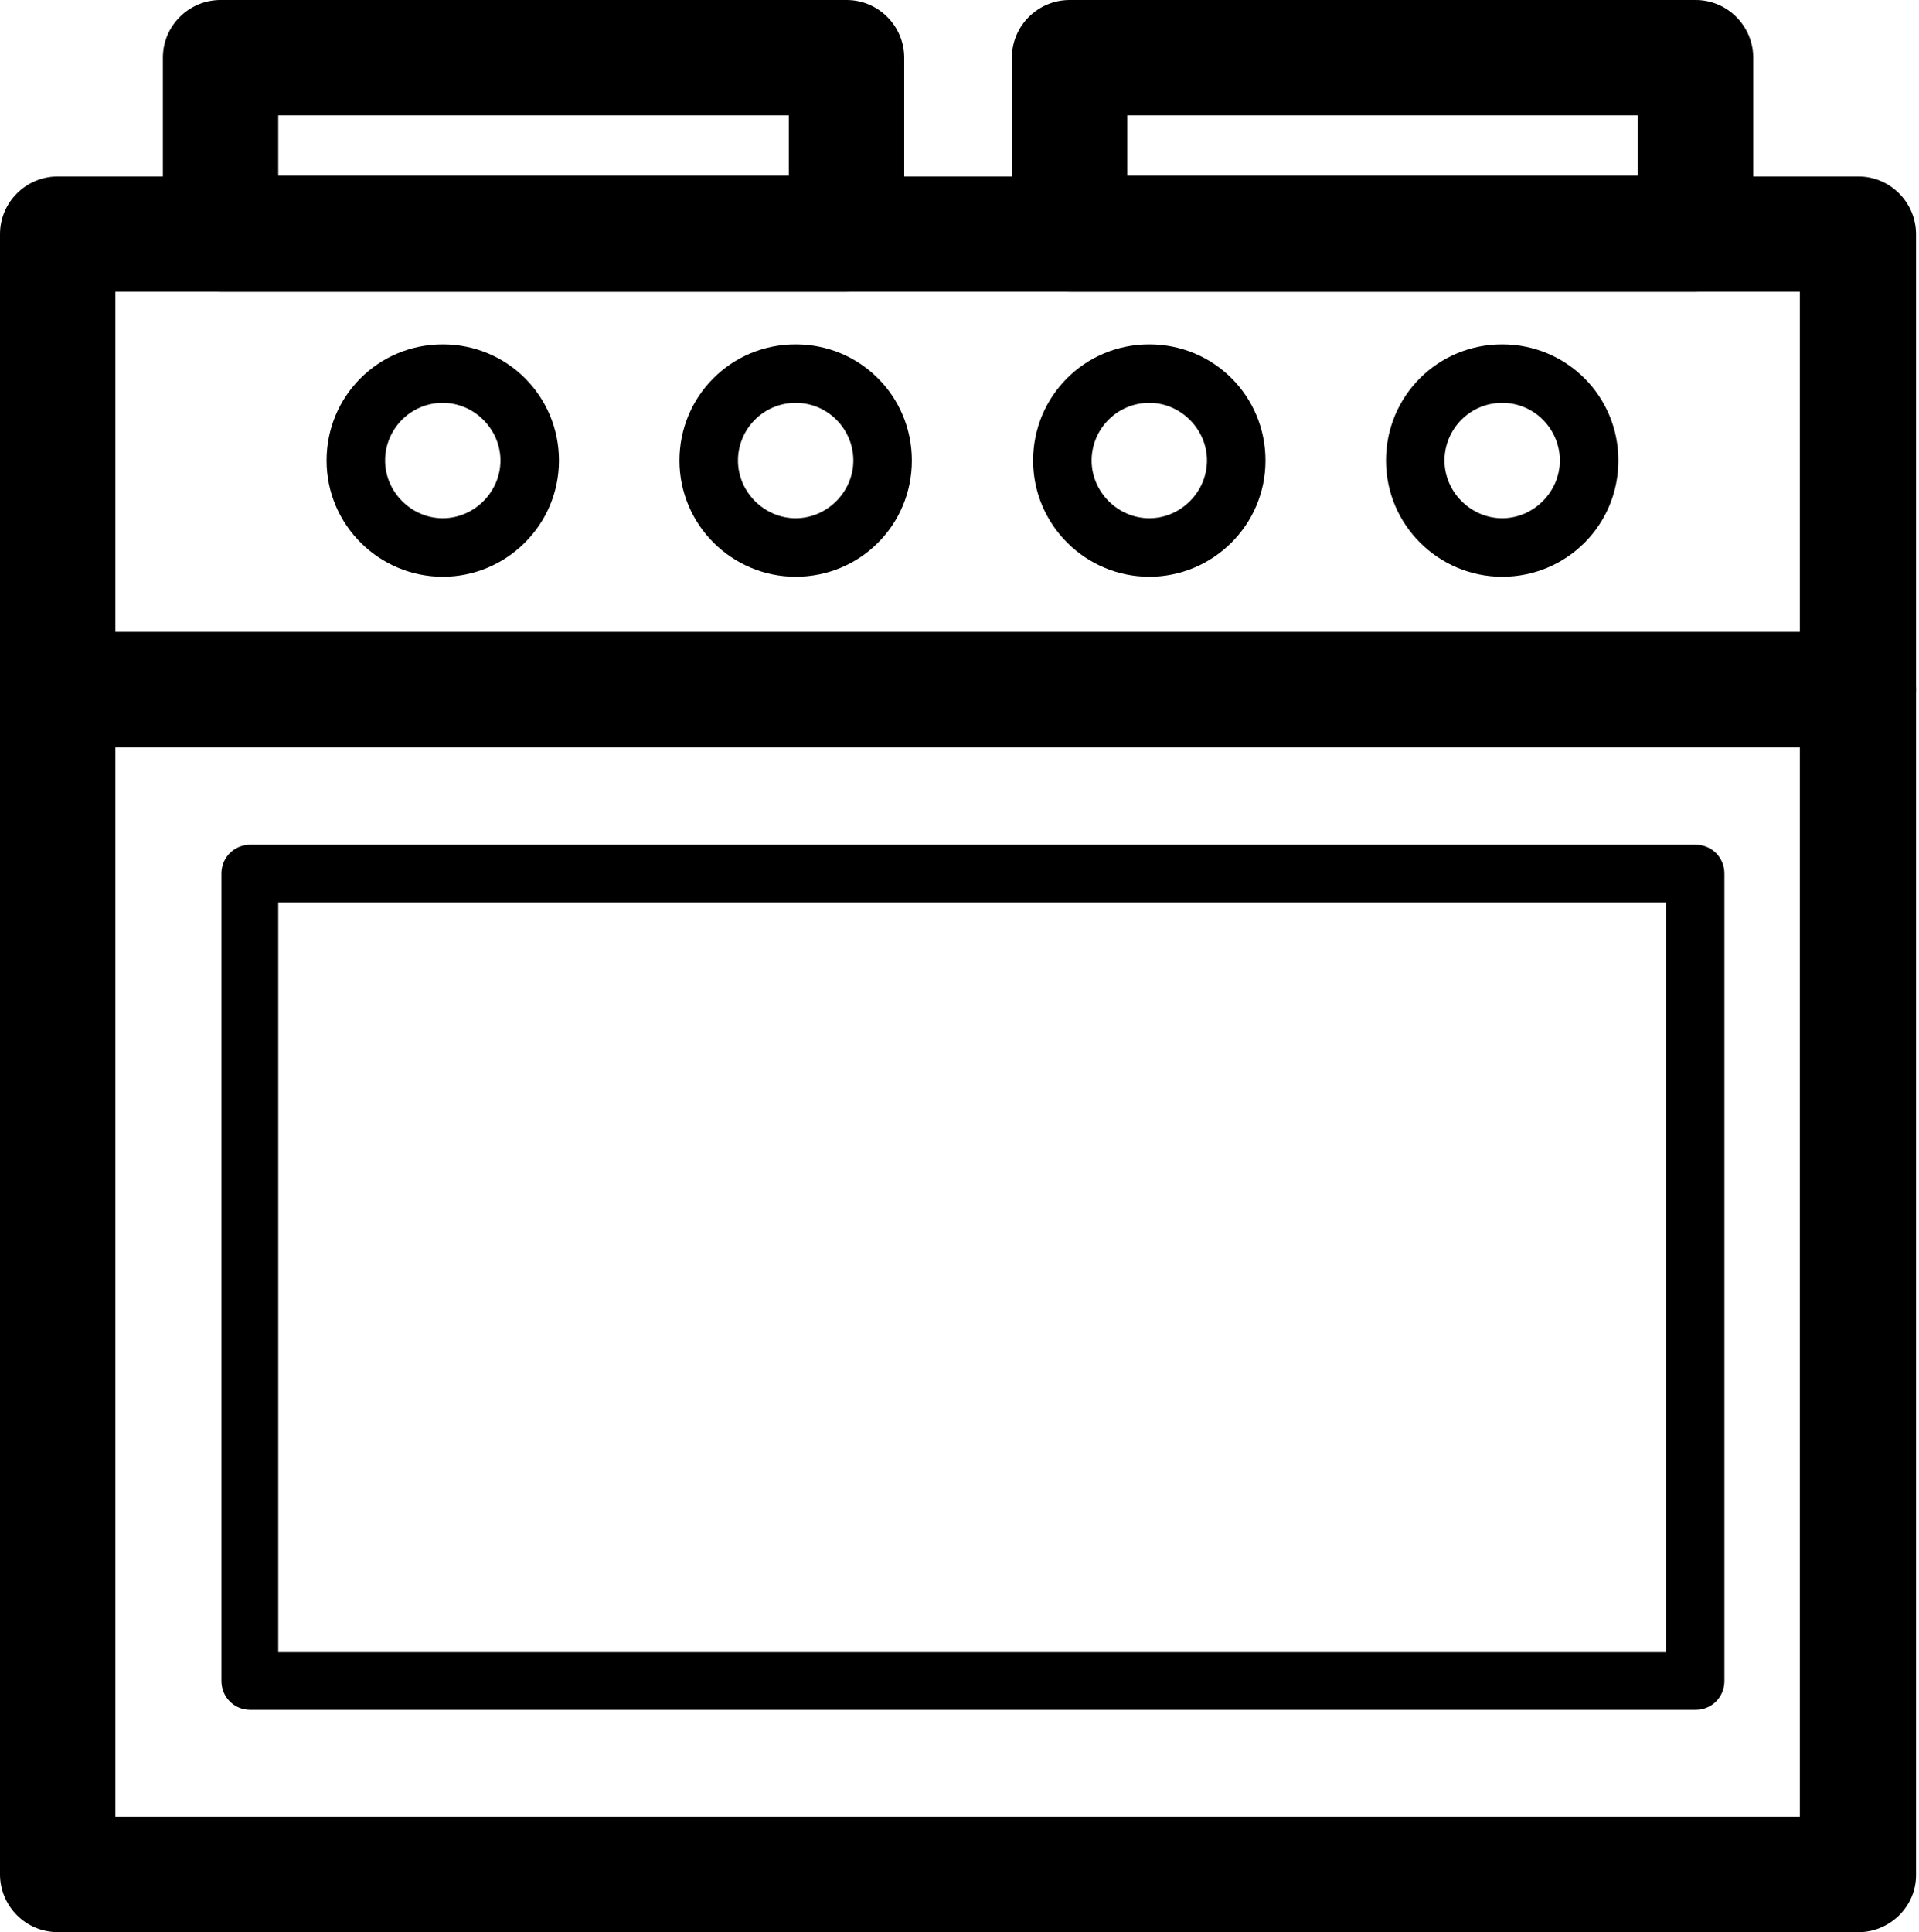
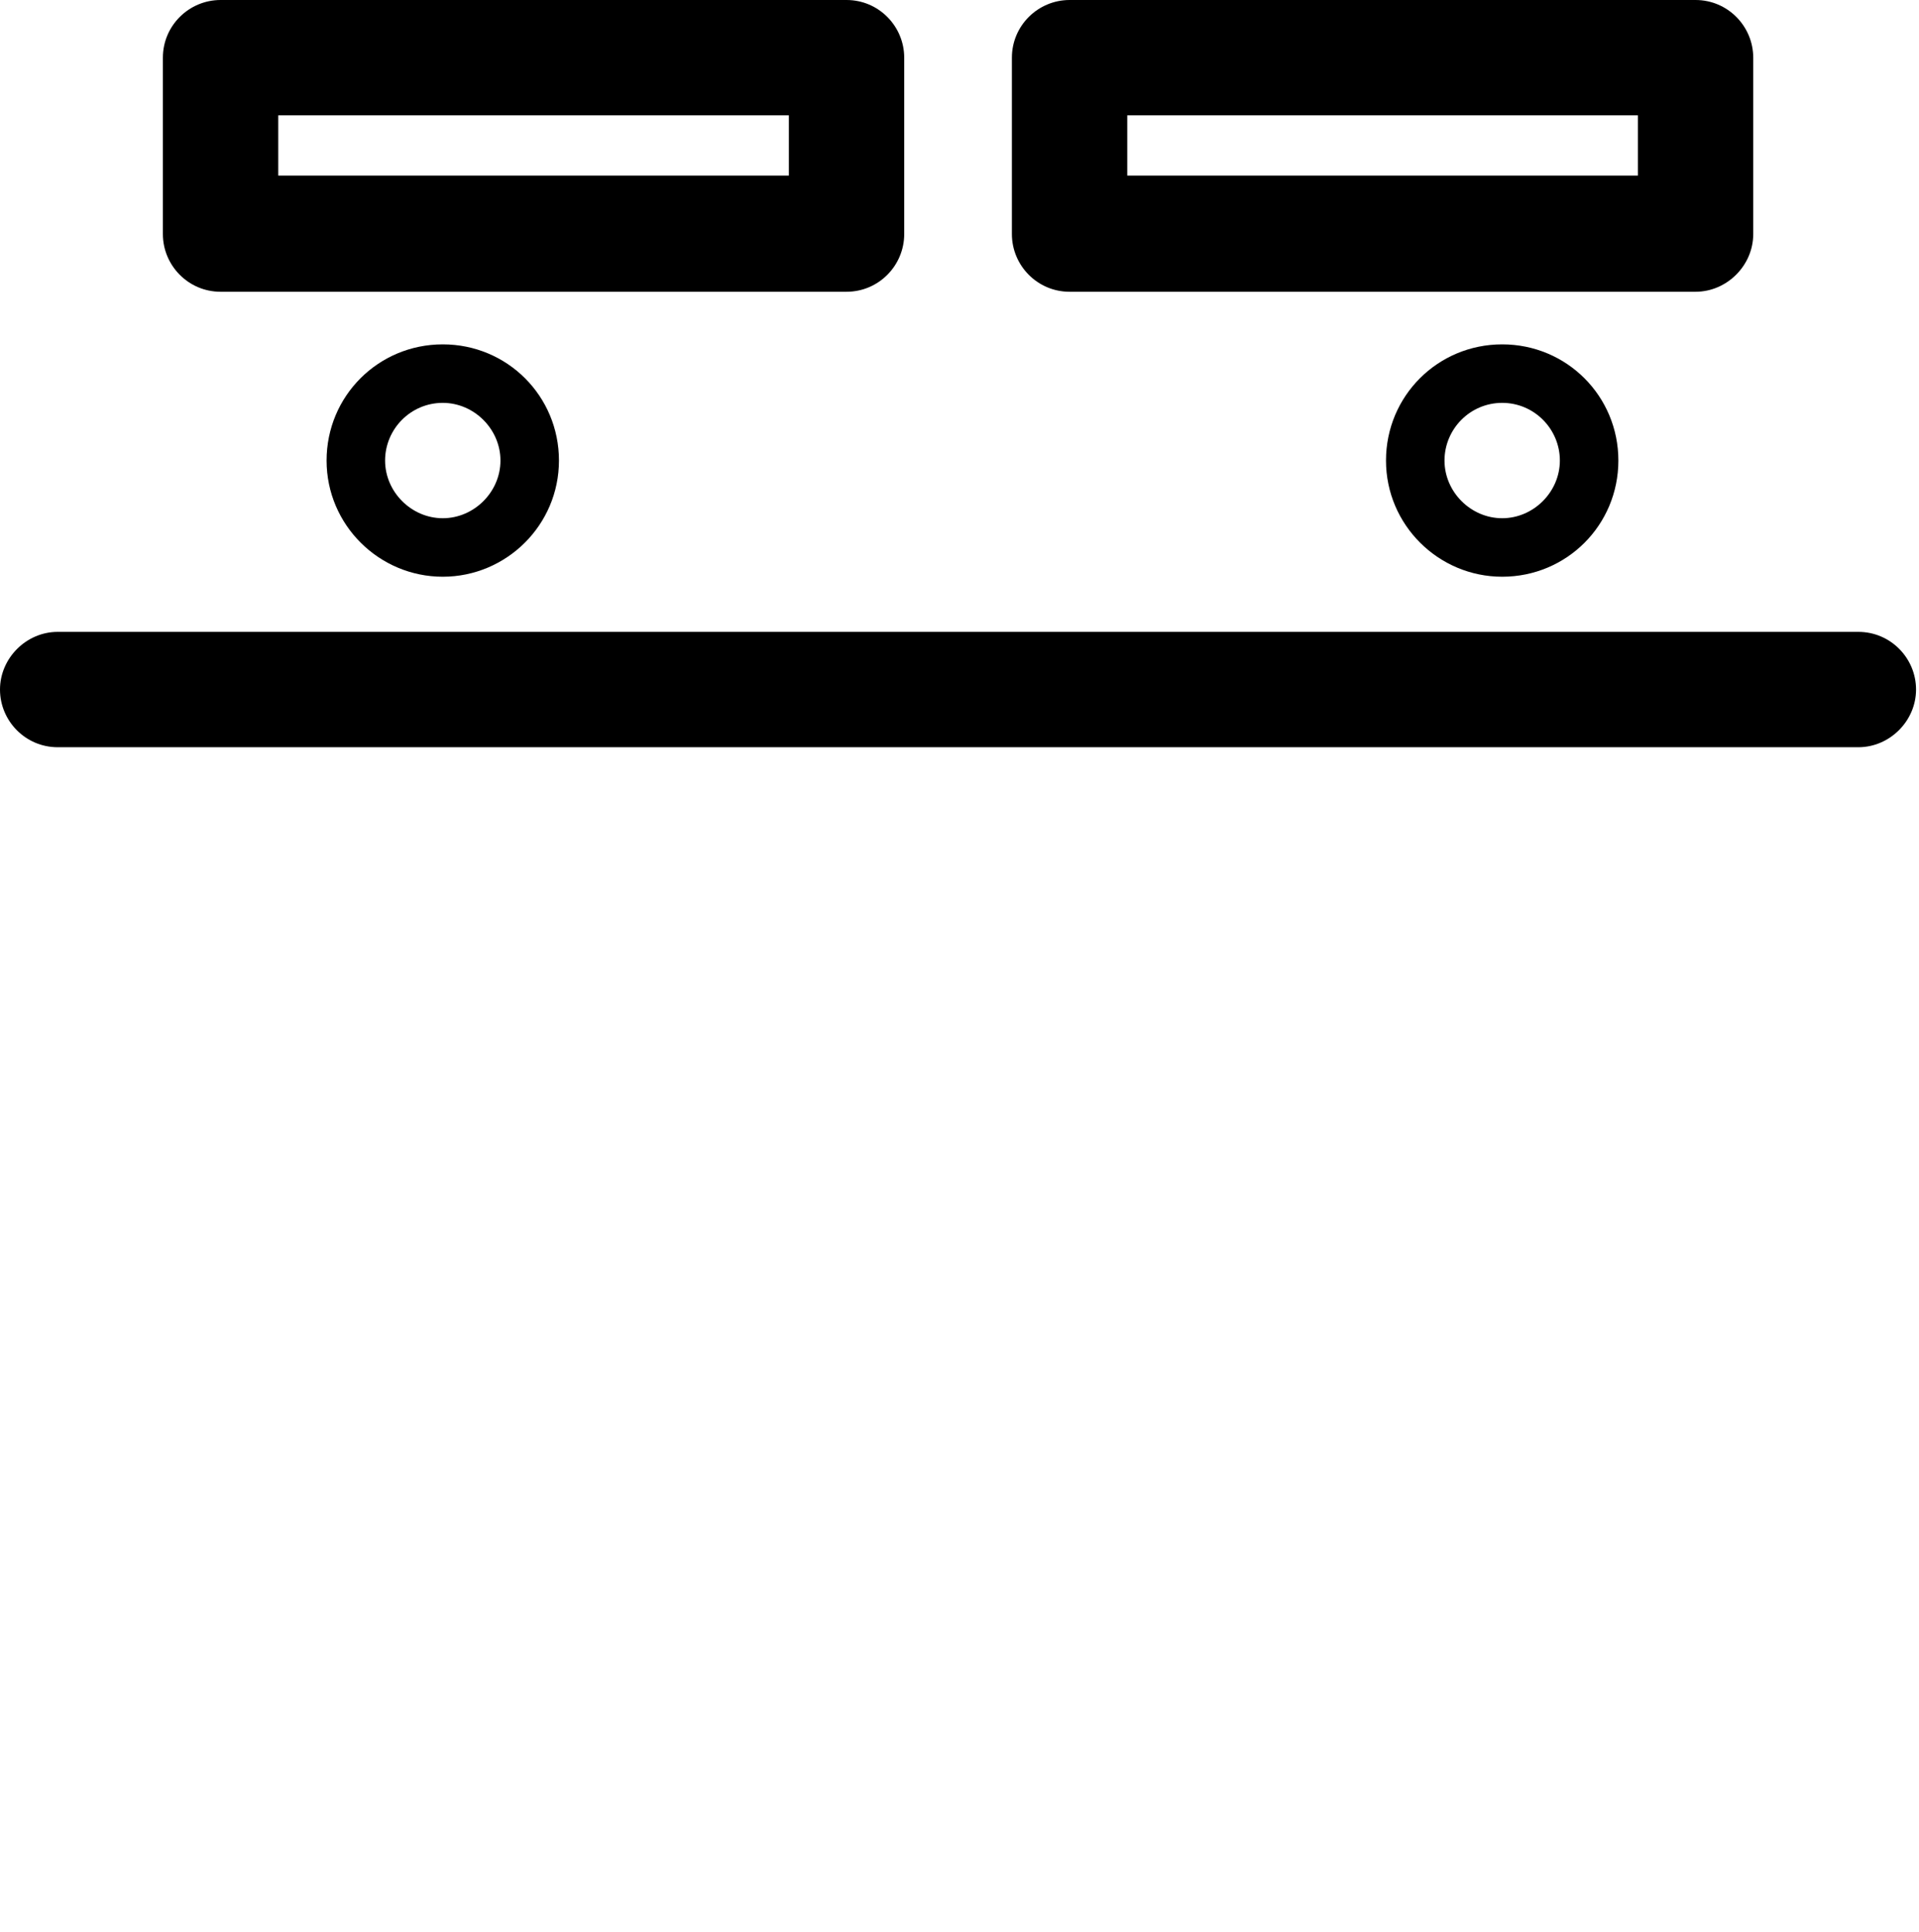
<svg xmlns="http://www.w3.org/2000/svg" id="Layer_1" version="1.1" viewBox="0 0 279.46 281.39">
  <g fill="currentColor">
-     <path class="st0" d="M270.63,281.38H8.4c-4.69,0-8.4-3.83-8.4-8.4V34.1c0-4.69,3.83-8.4,8.4-8.4h262.23c4.69,0,8.4,3.83,8.4,8.4v239.01c0,4.57-3.83,8.28-8.4,8.28h0ZM16.8,264.58h245.31V42.49H16.8v222.09Z" />
    <g>
      <path class="st0" d="M123.28,42.49H32.12c-4.69,0-8.4-3.83-8.4-8.4V8.4c0-4.69,3.83-8.4,8.4-8.4h91.16c4.69,0,8.4,3.83,8.4,8.4v25.69c0,4.57-3.71,8.4-8.4,8.4ZM40.52,25.57h74.36v-8.77H40.52v8.77Z" />
      <path class="st0" d="M246.92,42.49h-91.16c-4.69,0-8.4-3.83-8.4-8.4V8.4c0-4.69,3.83-8.4,8.4-8.4h91.16c4.69,0,8.4,3.83,8.4,8.4v25.69c0,4.57-3.83,8.4-8.4,8.4ZM164.16,25.57h74.36v-8.77h-74.36v8.77Z" />
    </g>
    <path class="st0" d="M270.63,108.82H8.4c-4.69,0-8.4-3.83-8.4-8.4s3.83-8.4,8.4-8.4h262.23c4.69,0,8.4,3.83,8.4,8.4s-3.83,8.4-8.4,8.4Z" />
-     <path class="st0" d="M246.92,249.01H36.45c-2.35,0-4.2-1.85-4.2-4.2v-117.59c0-2.35,1.85-4.2,4.2-4.2h210.47c2.35,0,4.2,1.85,4.2,4.2v117.59c0,2.35-1.85,4.2-4.2,4.2ZM40.52,240.61h202.08v-109.19H40.52v109.19h0Z" />
    <g>
      <path class="st0" d="M64.48,83.99c-9.26,0-16.92-7.53-16.92-16.92s7.53-16.92,16.92-16.92,16.92,7.53,16.92,16.92-7.66,16.92-16.92,16.92ZM64.48,58.67c-4.69,0-8.4,3.83-8.4,8.4s3.83,8.4,8.4,8.4,8.4-3.83,8.4-8.4-3.83-8.4-8.4-8.4Z" />
-       <path class="st0" d="M115.87,83.99c-9.26,0-16.92-7.53-16.92-16.92s7.53-16.92,16.92-16.92,16.92,7.53,16.92,16.92-7.53,16.92-16.92,16.92ZM115.87,58.67c-4.69,0-8.4,3.83-8.4,8.4s3.83,8.4,8.4,8.4,8.4-3.83,8.4-8.4-3.71-8.4-8.4-8.4Z" />
-       <path class="st0" d="M167.37,83.99c-9.26,0-16.92-7.53-16.92-16.92s7.53-16.92,16.92-16.92,16.92,7.53,16.92,16.92-7.66,16.92-16.92,16.92ZM167.37,58.67c-4.69,0-8.4,3.83-8.4,8.4s3.83,8.4,8.4,8.4,8.4-3.83,8.4-8.4-3.83-8.4-8.4-8.4Z" />
      <path class="st0" d="M218.76,83.99c-9.26,0-16.92-7.53-16.92-16.92s7.53-16.92,16.92-16.92,16.92,7.53,16.92,16.92-7.53,16.92-16.92,16.92ZM218.76,58.67c-4.69,0-8.4,3.83-8.4,8.4s3.83,8.4,8.4,8.4,8.4-3.83,8.4-8.4-3.71-8.4-8.4-8.4Z" />
    </g>
  </g>
</svg>